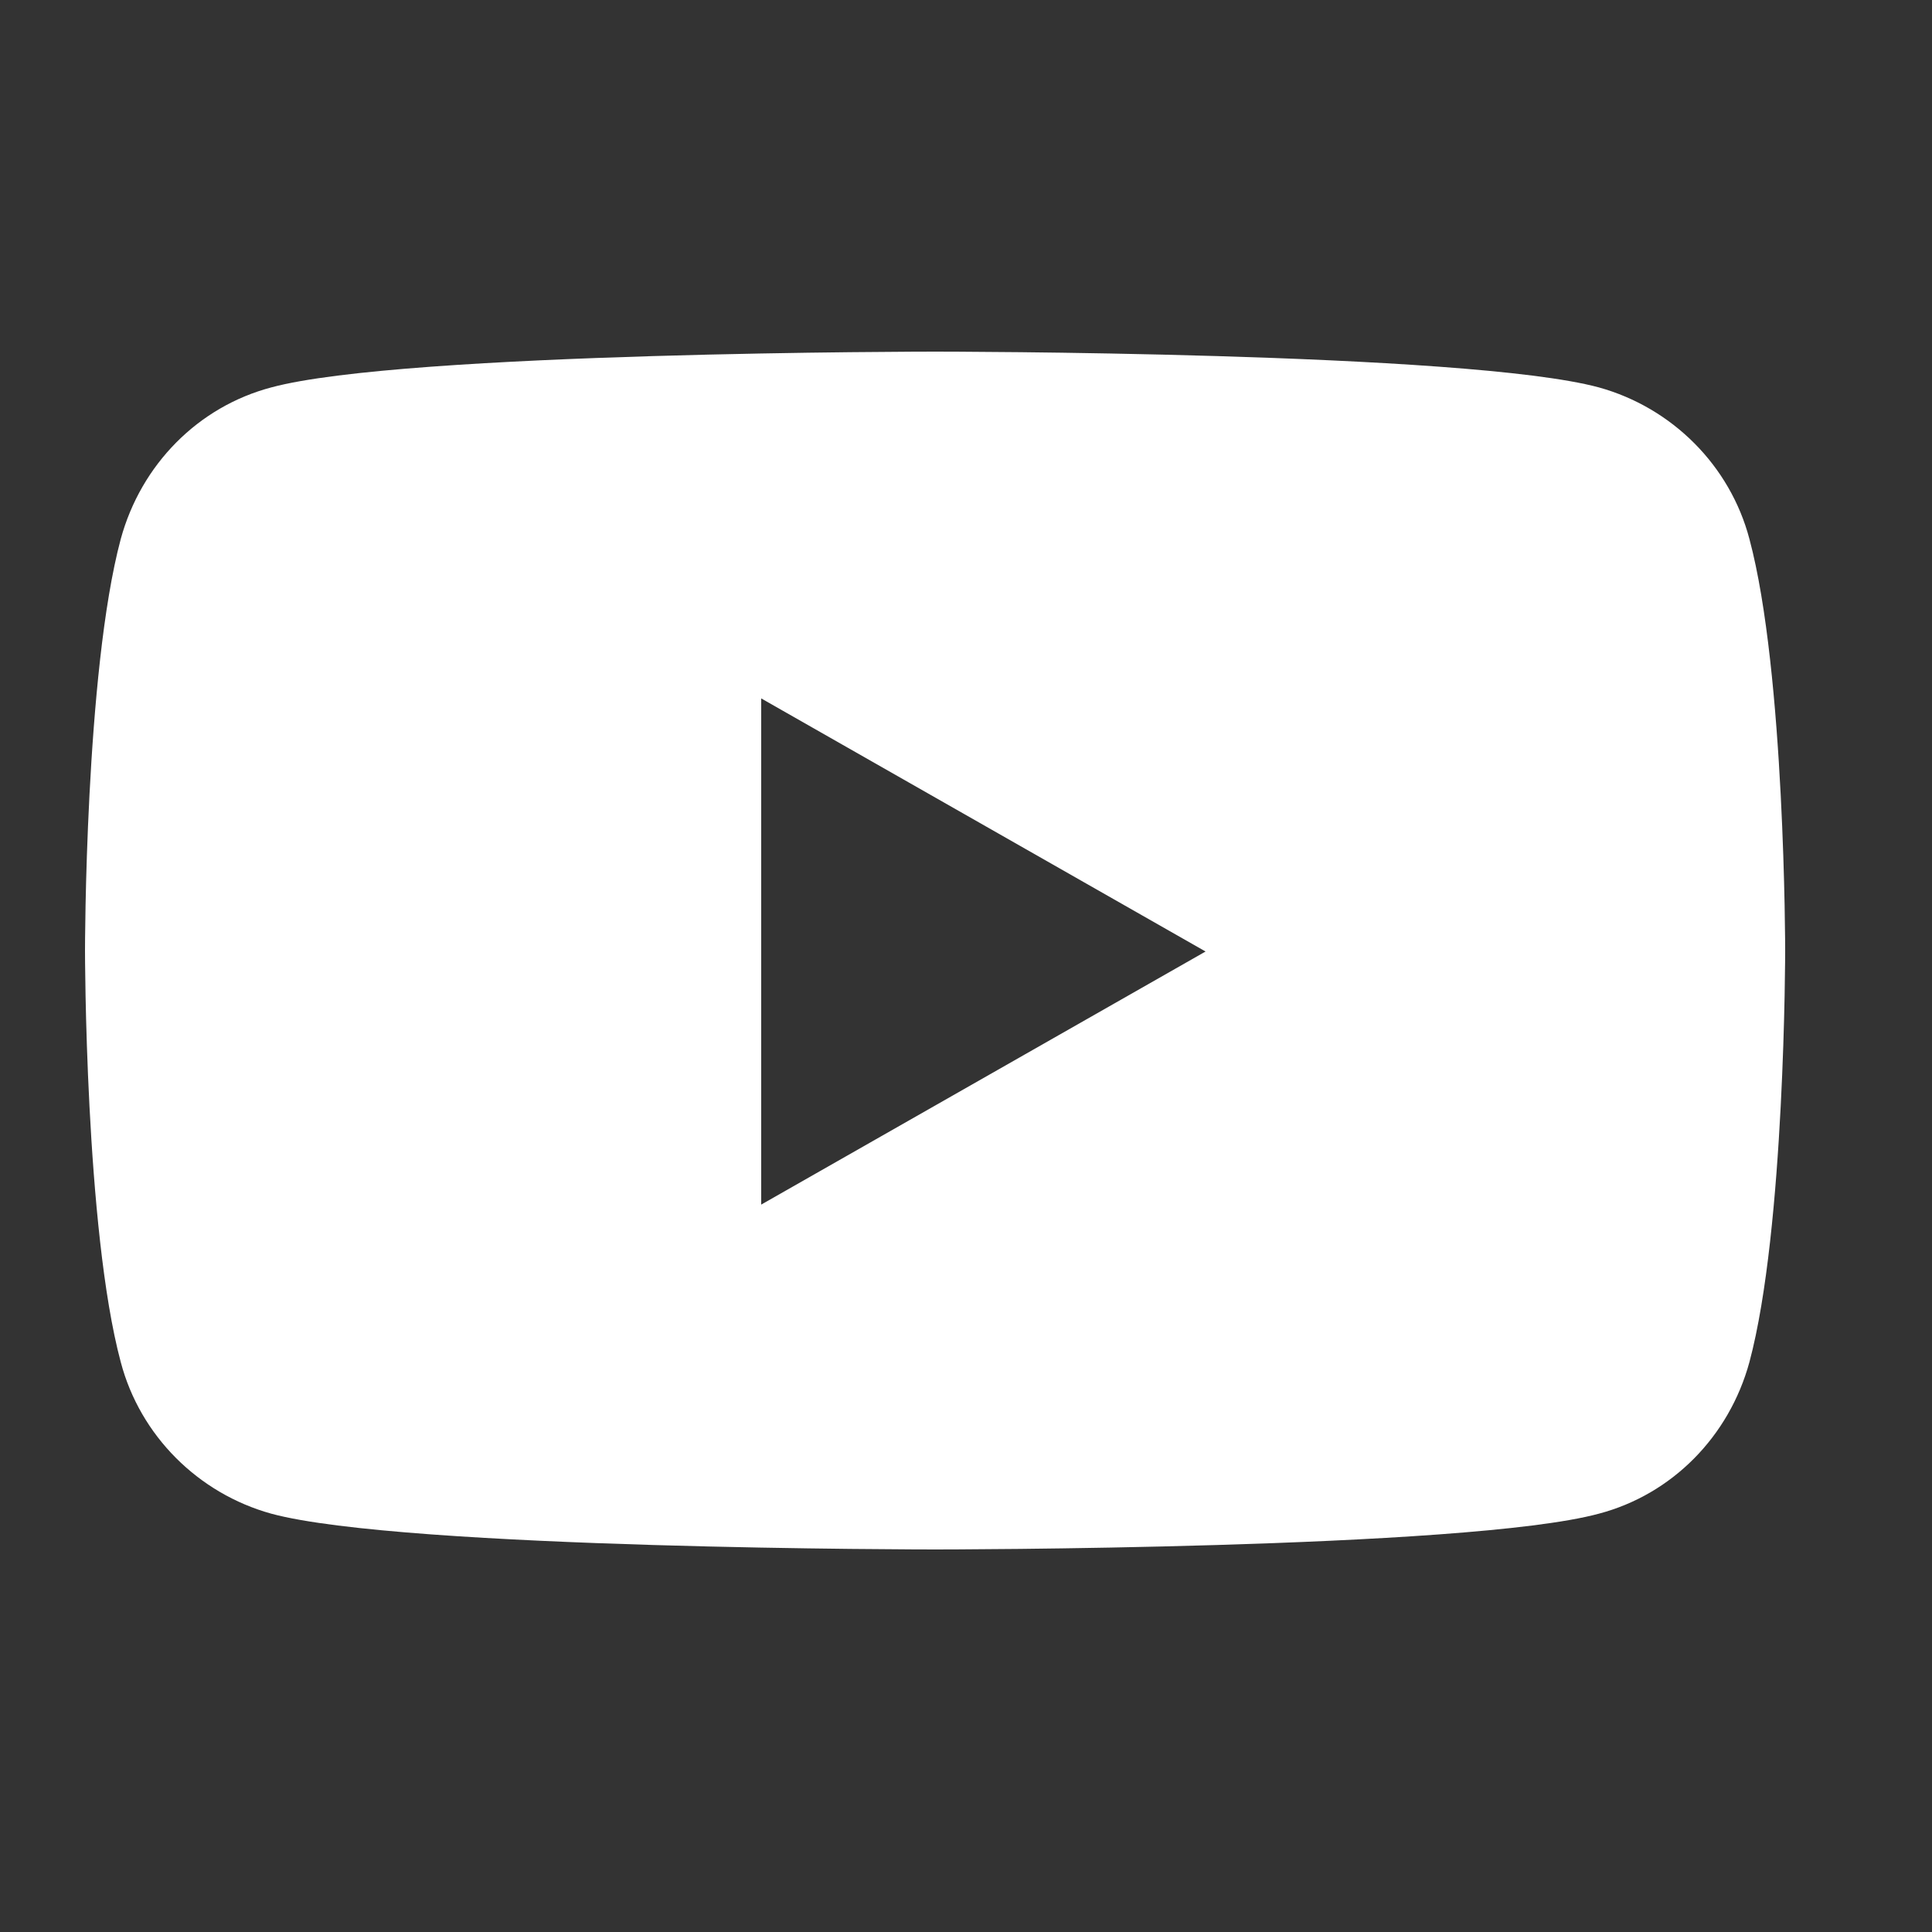
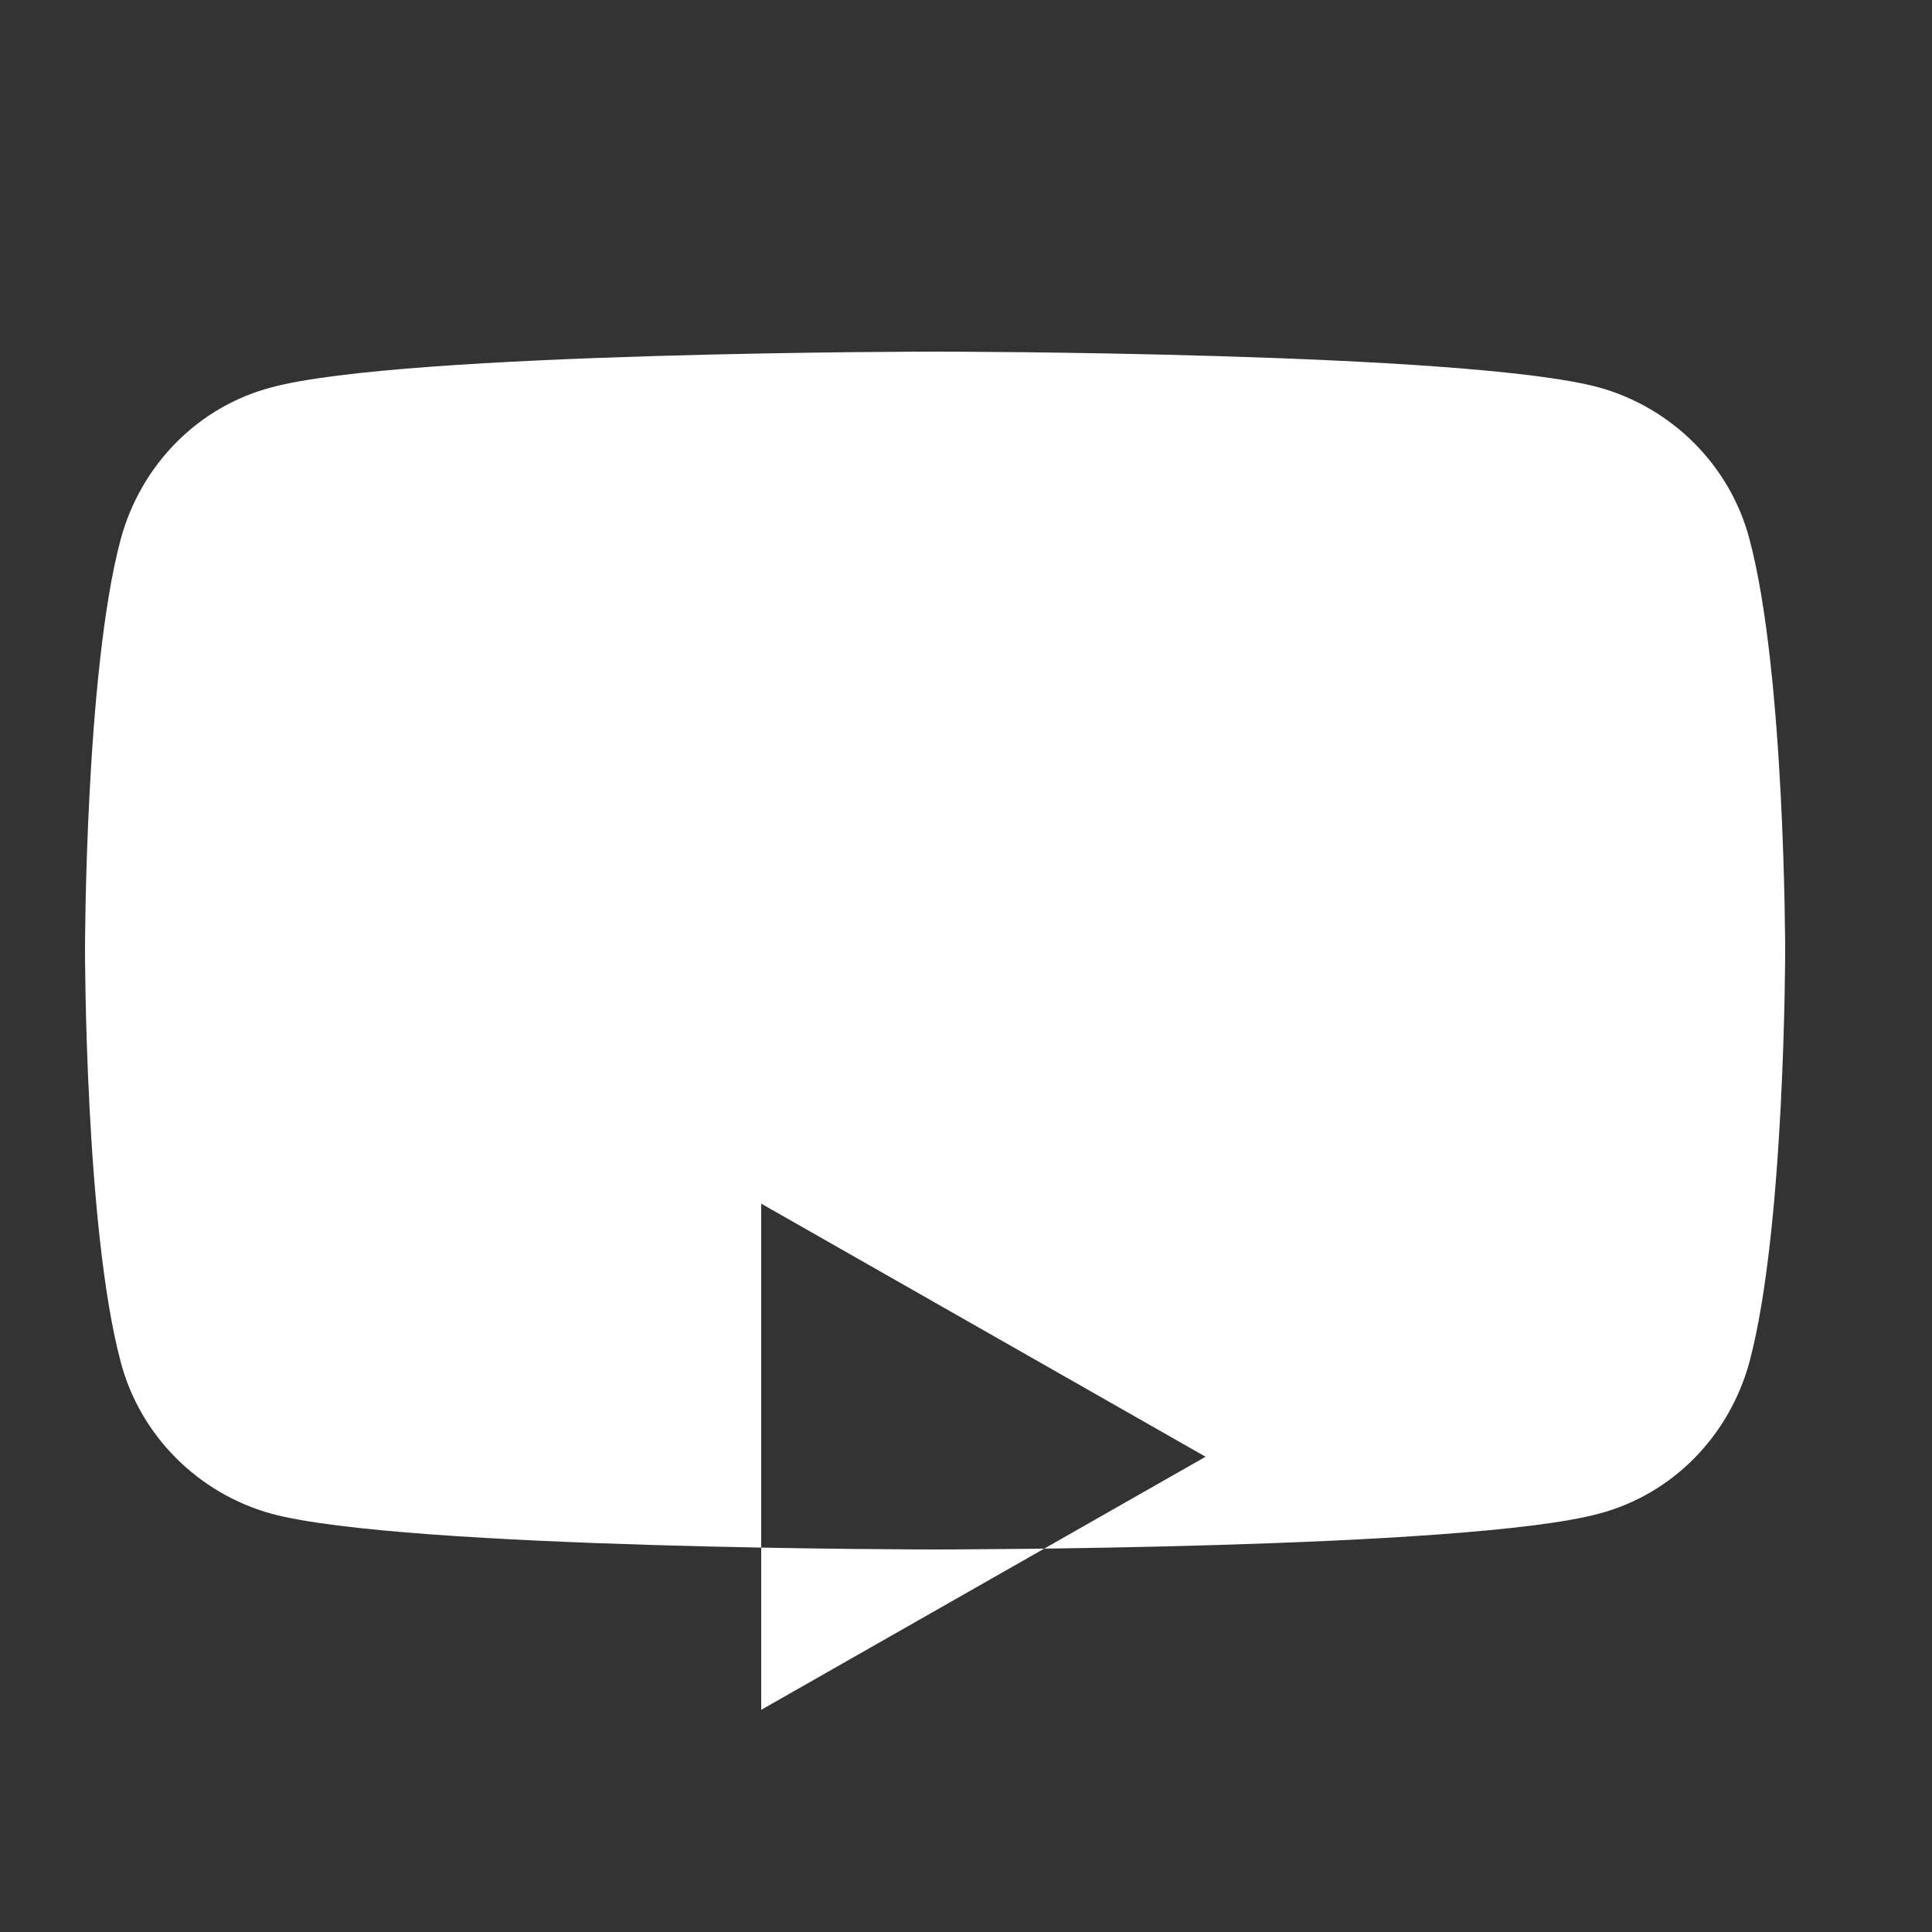
<svg xmlns="http://www.w3.org/2000/svg" id="_レイヤー_1" data-name="レイヤー 1" viewBox="0 0 20 20">
  <rect x="0" y="0" width="20" height="20" fill="#333333" stroke="none" />
  <defs>
    <style>
      .cls-1 {
        fill: #fff;
      }
    </style>
  </defs>
-   <path class="cls-1" d="M18.11,5.58c-.2-.76-.8-1.36-1.56-1.57-1.37-.37-6.87-.37-6.87-.37,0,0-5.5,0-6.87.37-.76.2-1.35.8-1.56,1.57-.37,1.38-.37,4.26-.37,4.26,0,0,0,2.88.37,4.26.2.76.8,1.36,1.56,1.57,1.37.37,6.87.37,6.87.37,0,0,5.5,0,6.87-.37.76-.2,1.35-.8,1.56-1.57.37-1.38.37-4.26.37-4.26,0,0,0-2.88-.37-4.26ZM7.88,12.46v-5.23l4.6,2.62-4.6,2.62Z" />
+   <path class="cls-1" d="M18.11,5.58c-.2-.76-.8-1.36-1.56-1.57-1.37-.37-6.87-.37-6.87-.37,0,0-5.5,0-6.87.37-.76.2-1.35.8-1.56,1.57-.37,1.38-.37,4.26-.37,4.26,0,0,0,2.88.37,4.26.2.76.8,1.36,1.56,1.57,1.37.37,6.87.37,6.87.37,0,0,5.5,0,6.87-.37.76-.2,1.35-.8,1.56-1.57.37-1.38.37-4.26.37-4.26,0,0,0-2.88-.37-4.26ZM7.88,12.46l4.6,2.62-4.6,2.62Z" />
</svg>